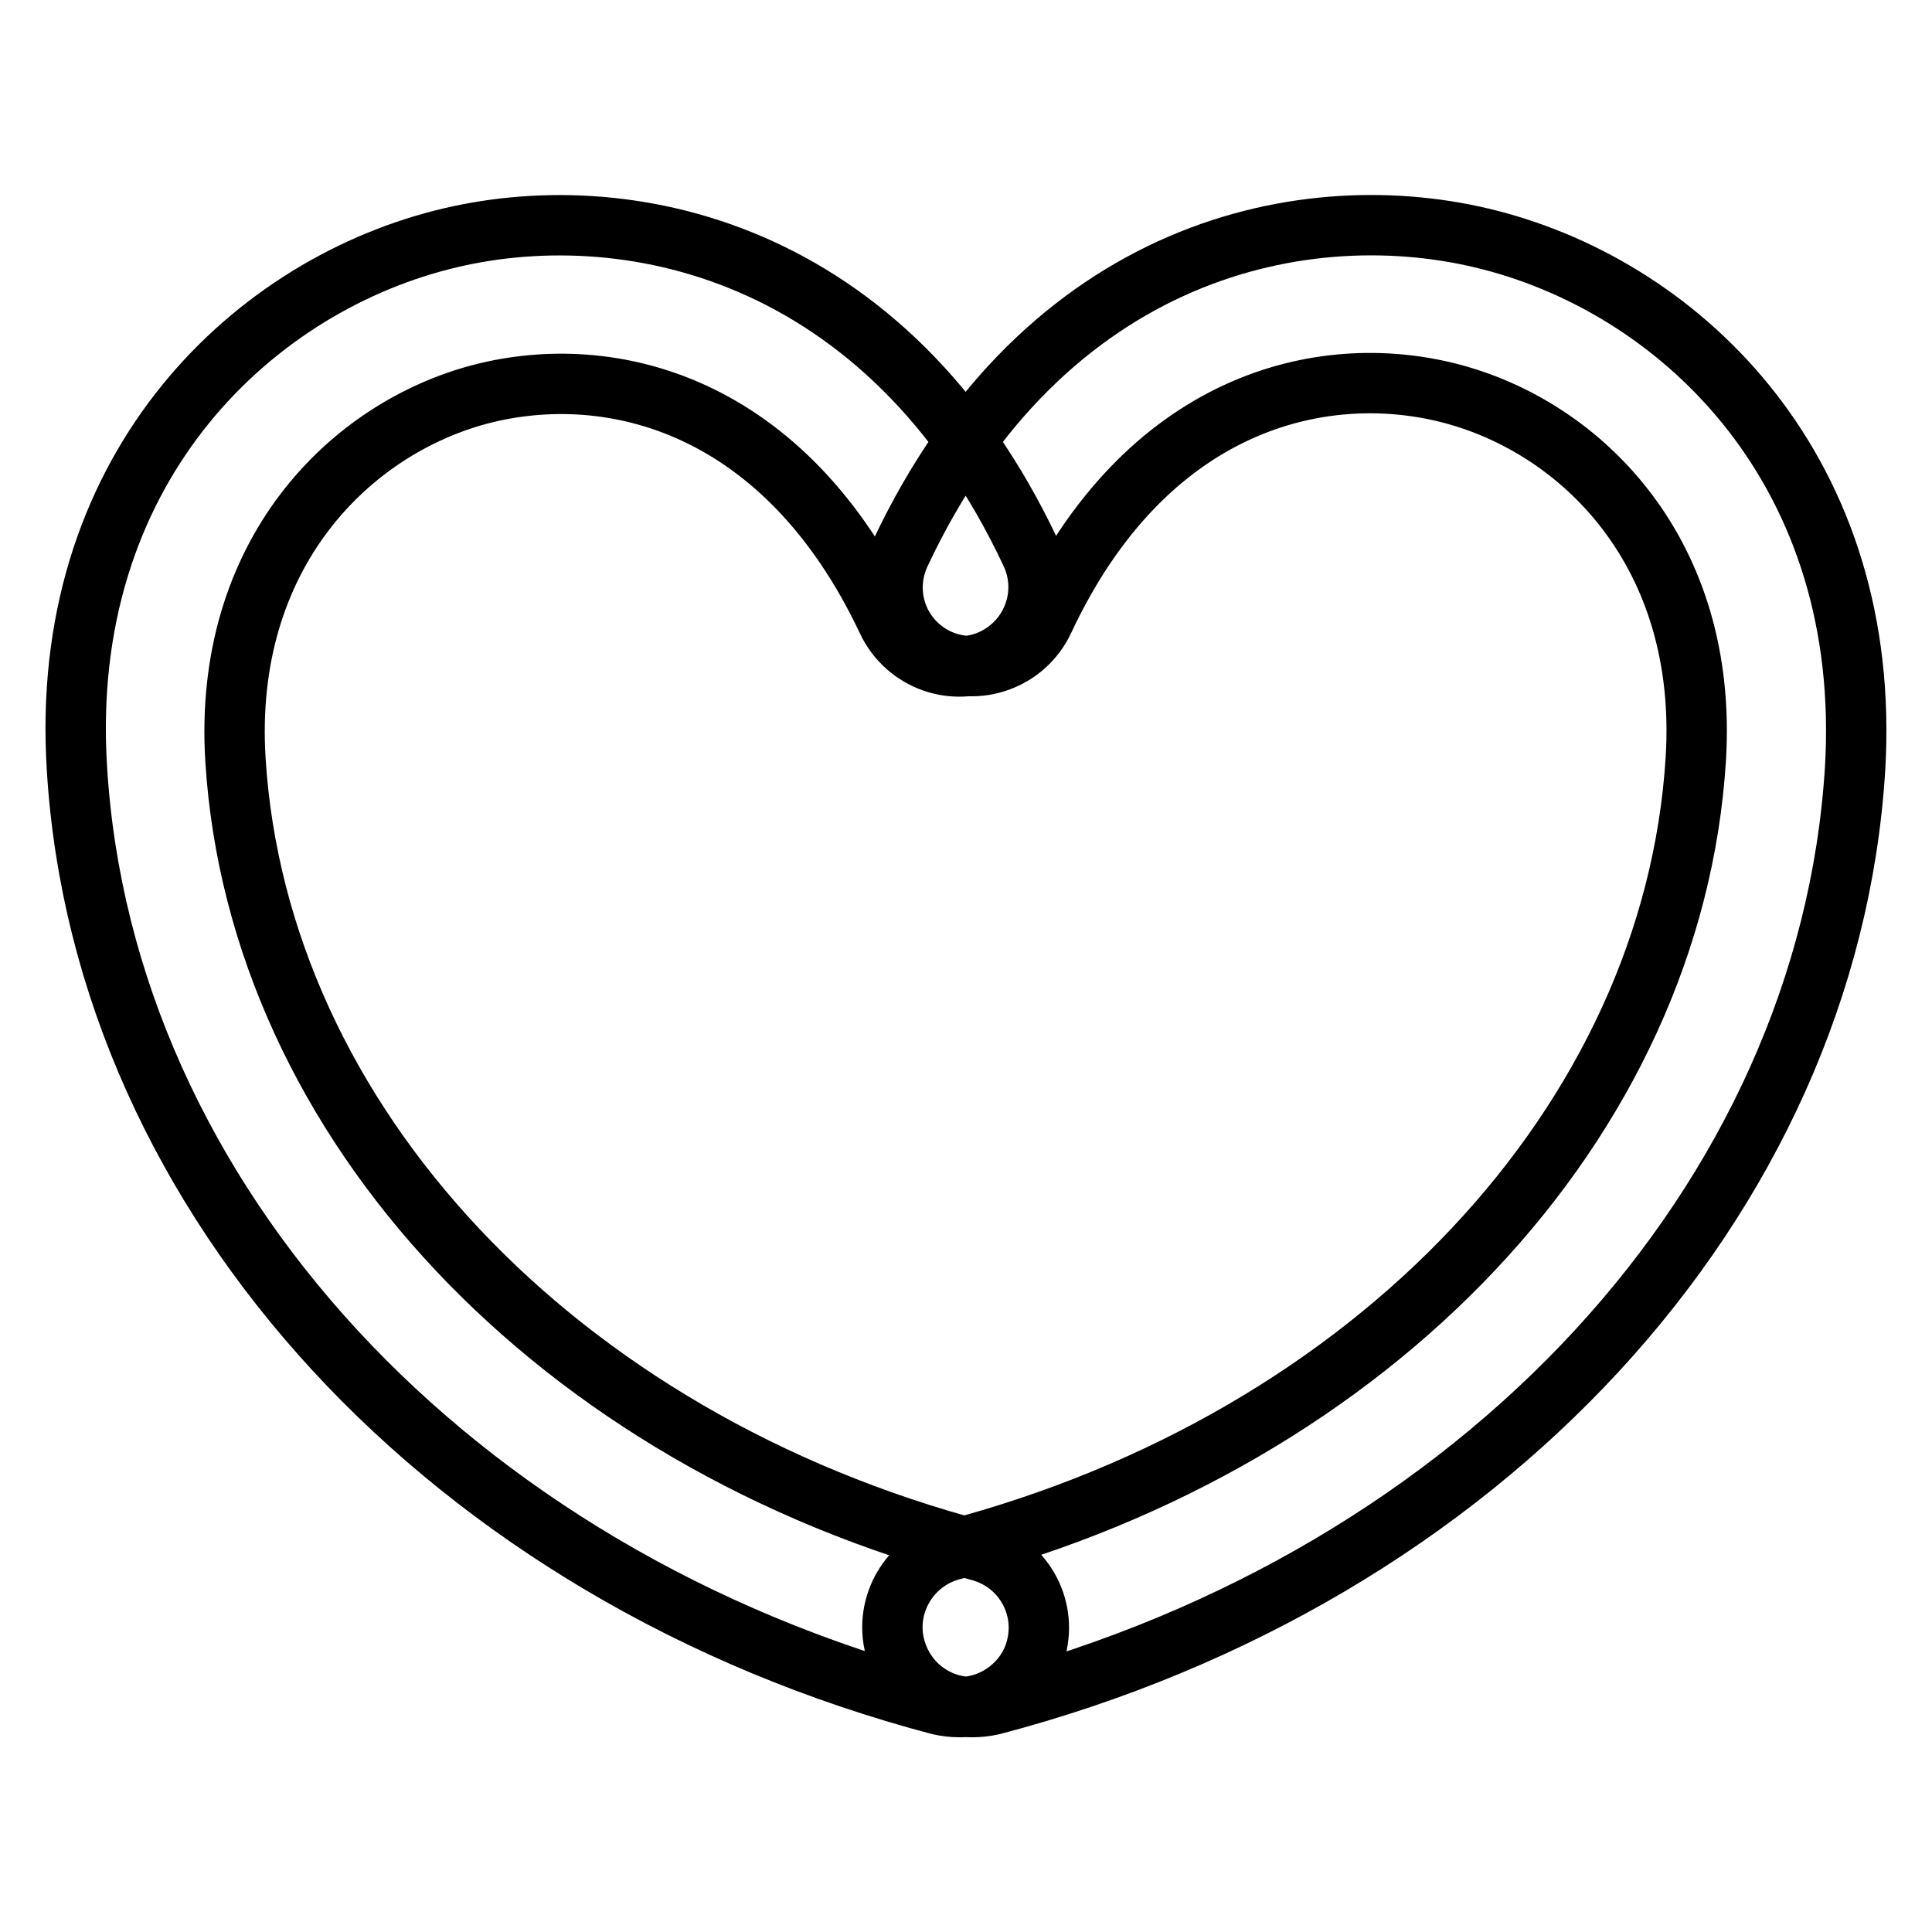
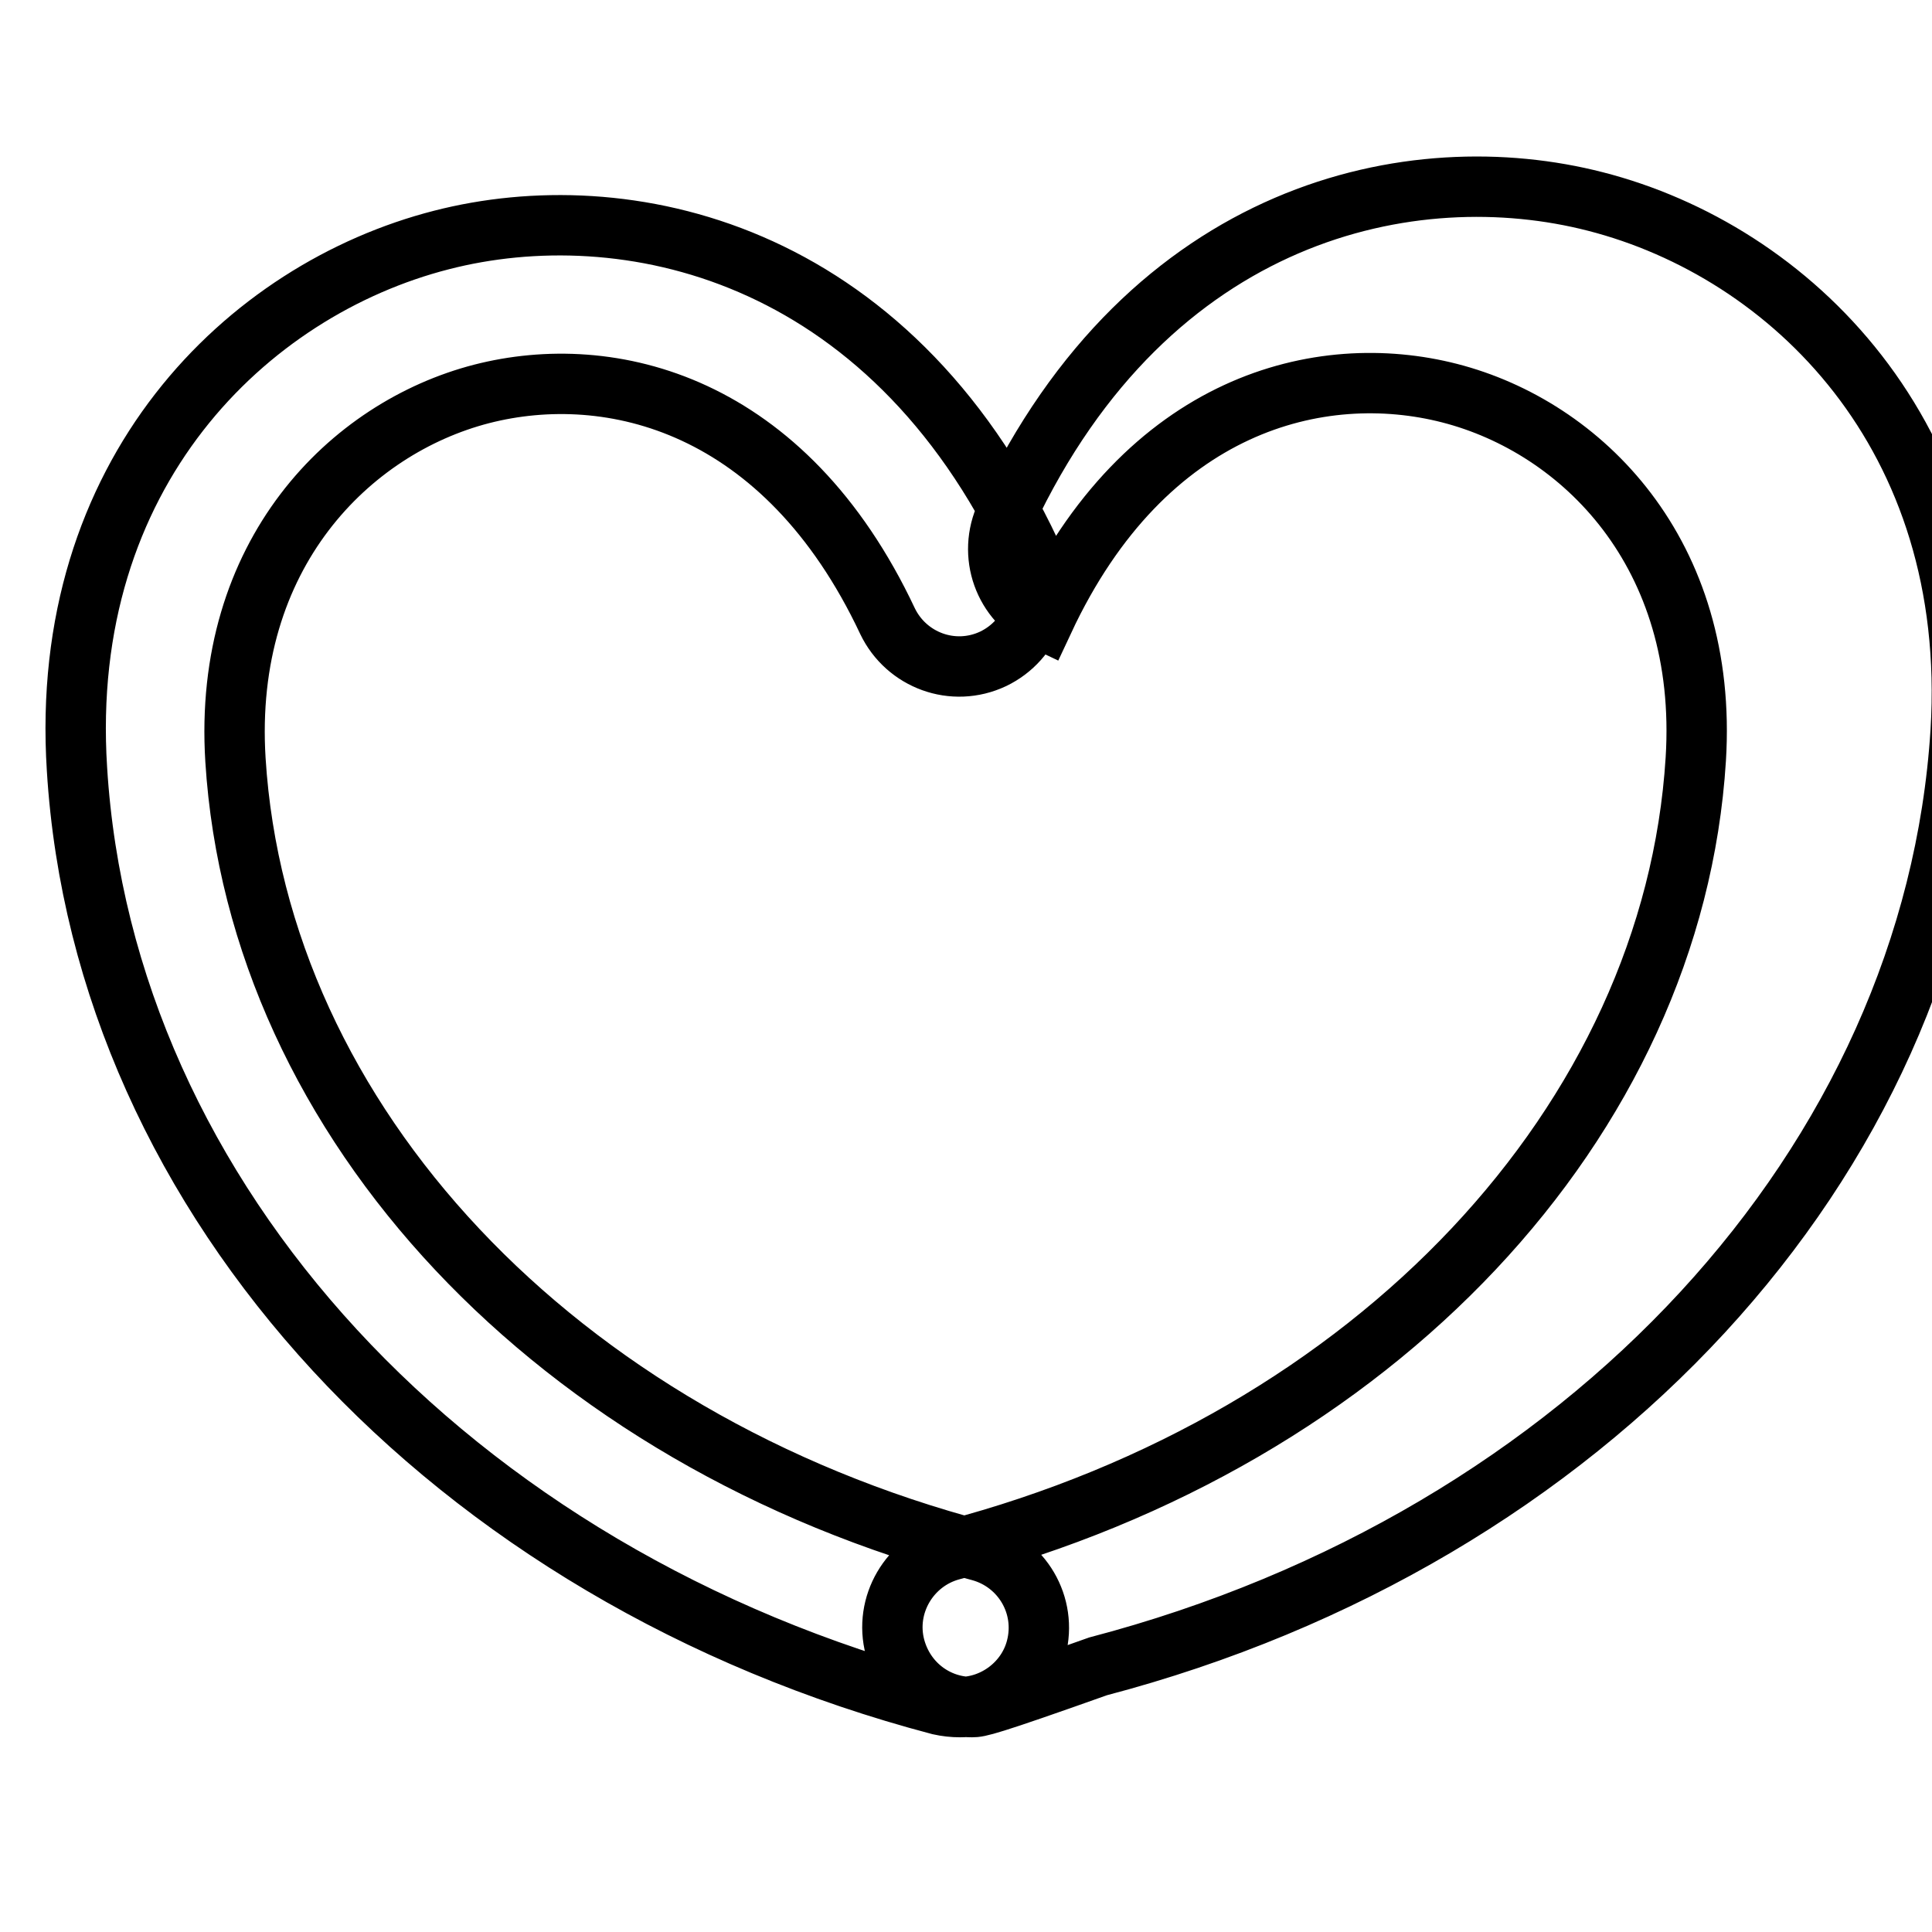
<svg xmlns="http://www.w3.org/2000/svg" version="1.1" x="0px" y="0px" viewBox="0 0 256 256" enable-background="new 0 0 256 256" xml:space="preserve">
  <g>
-     <path stroke-width="8" fill-opacity="0" stroke="#000000" d="M127.2,226.2c-0.9,0-1.8-0.1-2.7-0.3C59.7,208.8,13.7,159,10.2,101.9C7.7,62.7,32.7,38.4,58.5,31.8 c24.1-6.2,59.1,1,78.1,41.5c2.5,5.3,0.2,11.5-5,14c-5.3,2.5-11.5,0.2-14-5C104,53.4,80.9,47.8,63.8,52.2 c-17.4,4.5-34.3,21.2-32.6,48.5c3,48,42.6,90.1,98.6,104.8c5.6,1.5,9,7.2,7.5,12.9C136.1,223,131.8,226.2,127.2,226.2z  M128.8,226.2c-4.7,0-8.9-3.1-10.2-7.9c-1.5-5.6,1.9-11.4,7.5-12.9c56-14.7,95.6-56.8,98.6-104.8c1.7-27.3-15.1-44-32.6-48.5 c-17.1-4.4-40.3,1.2-53.8,30.1c-2.5,5.3-8.8,7.5-14,5.1c-5.3-2.5-7.5-8.7-5-14c19.1-40.6,54-47.7,78.1-41.5 c25.8,6.6,50.8,30.9,48.4,70.2c-3.6,57.1-49.5,106.9-114.3,123.9C130.6,226.1,129.7,226.2,128.8,226.2z" />
+     <path stroke-width="8" fill-opacity="0" stroke="#000000" d="M127.2,226.2c-0.9,0-1.8-0.1-2.7-0.3C59.7,208.8,13.7,159,10.2,101.9C7.7,62.7,32.7,38.4,58.5,31.8 c24.1-6.2,59.1,1,78.1,41.5c2.5,5.3,0.2,11.5-5,14c-5.3,2.5-11.5,0.2-14-5C104,53.4,80.9,47.8,63.8,52.2 c-17.4,4.5-34.3,21.2-32.6,48.5c3,48,42.6,90.1,98.6,104.8c5.6,1.5,9,7.2,7.5,12.9C136.1,223,131.8,226.2,127.2,226.2z  M128.8,226.2c-4.7,0-8.9-3.1-10.2-7.9c-1.5-5.6,1.9-11.4,7.5-12.9c56-14.7,95.6-56.8,98.6-104.8c1.7-27.3-15.1-44-32.6-48.5 c-17.1-4.4-40.3,1.2-53.8,30.1c-5.3-2.5-7.5-8.7-5-14c19.1-40.6,54-47.7,78.1-41.5 c25.8,6.6,50.8,30.9,48.4,70.2c-3.6,57.1-49.5,106.9-114.3,123.9C130.6,226.1,129.7,226.2,128.8,226.2z" />
  </g>
</svg>